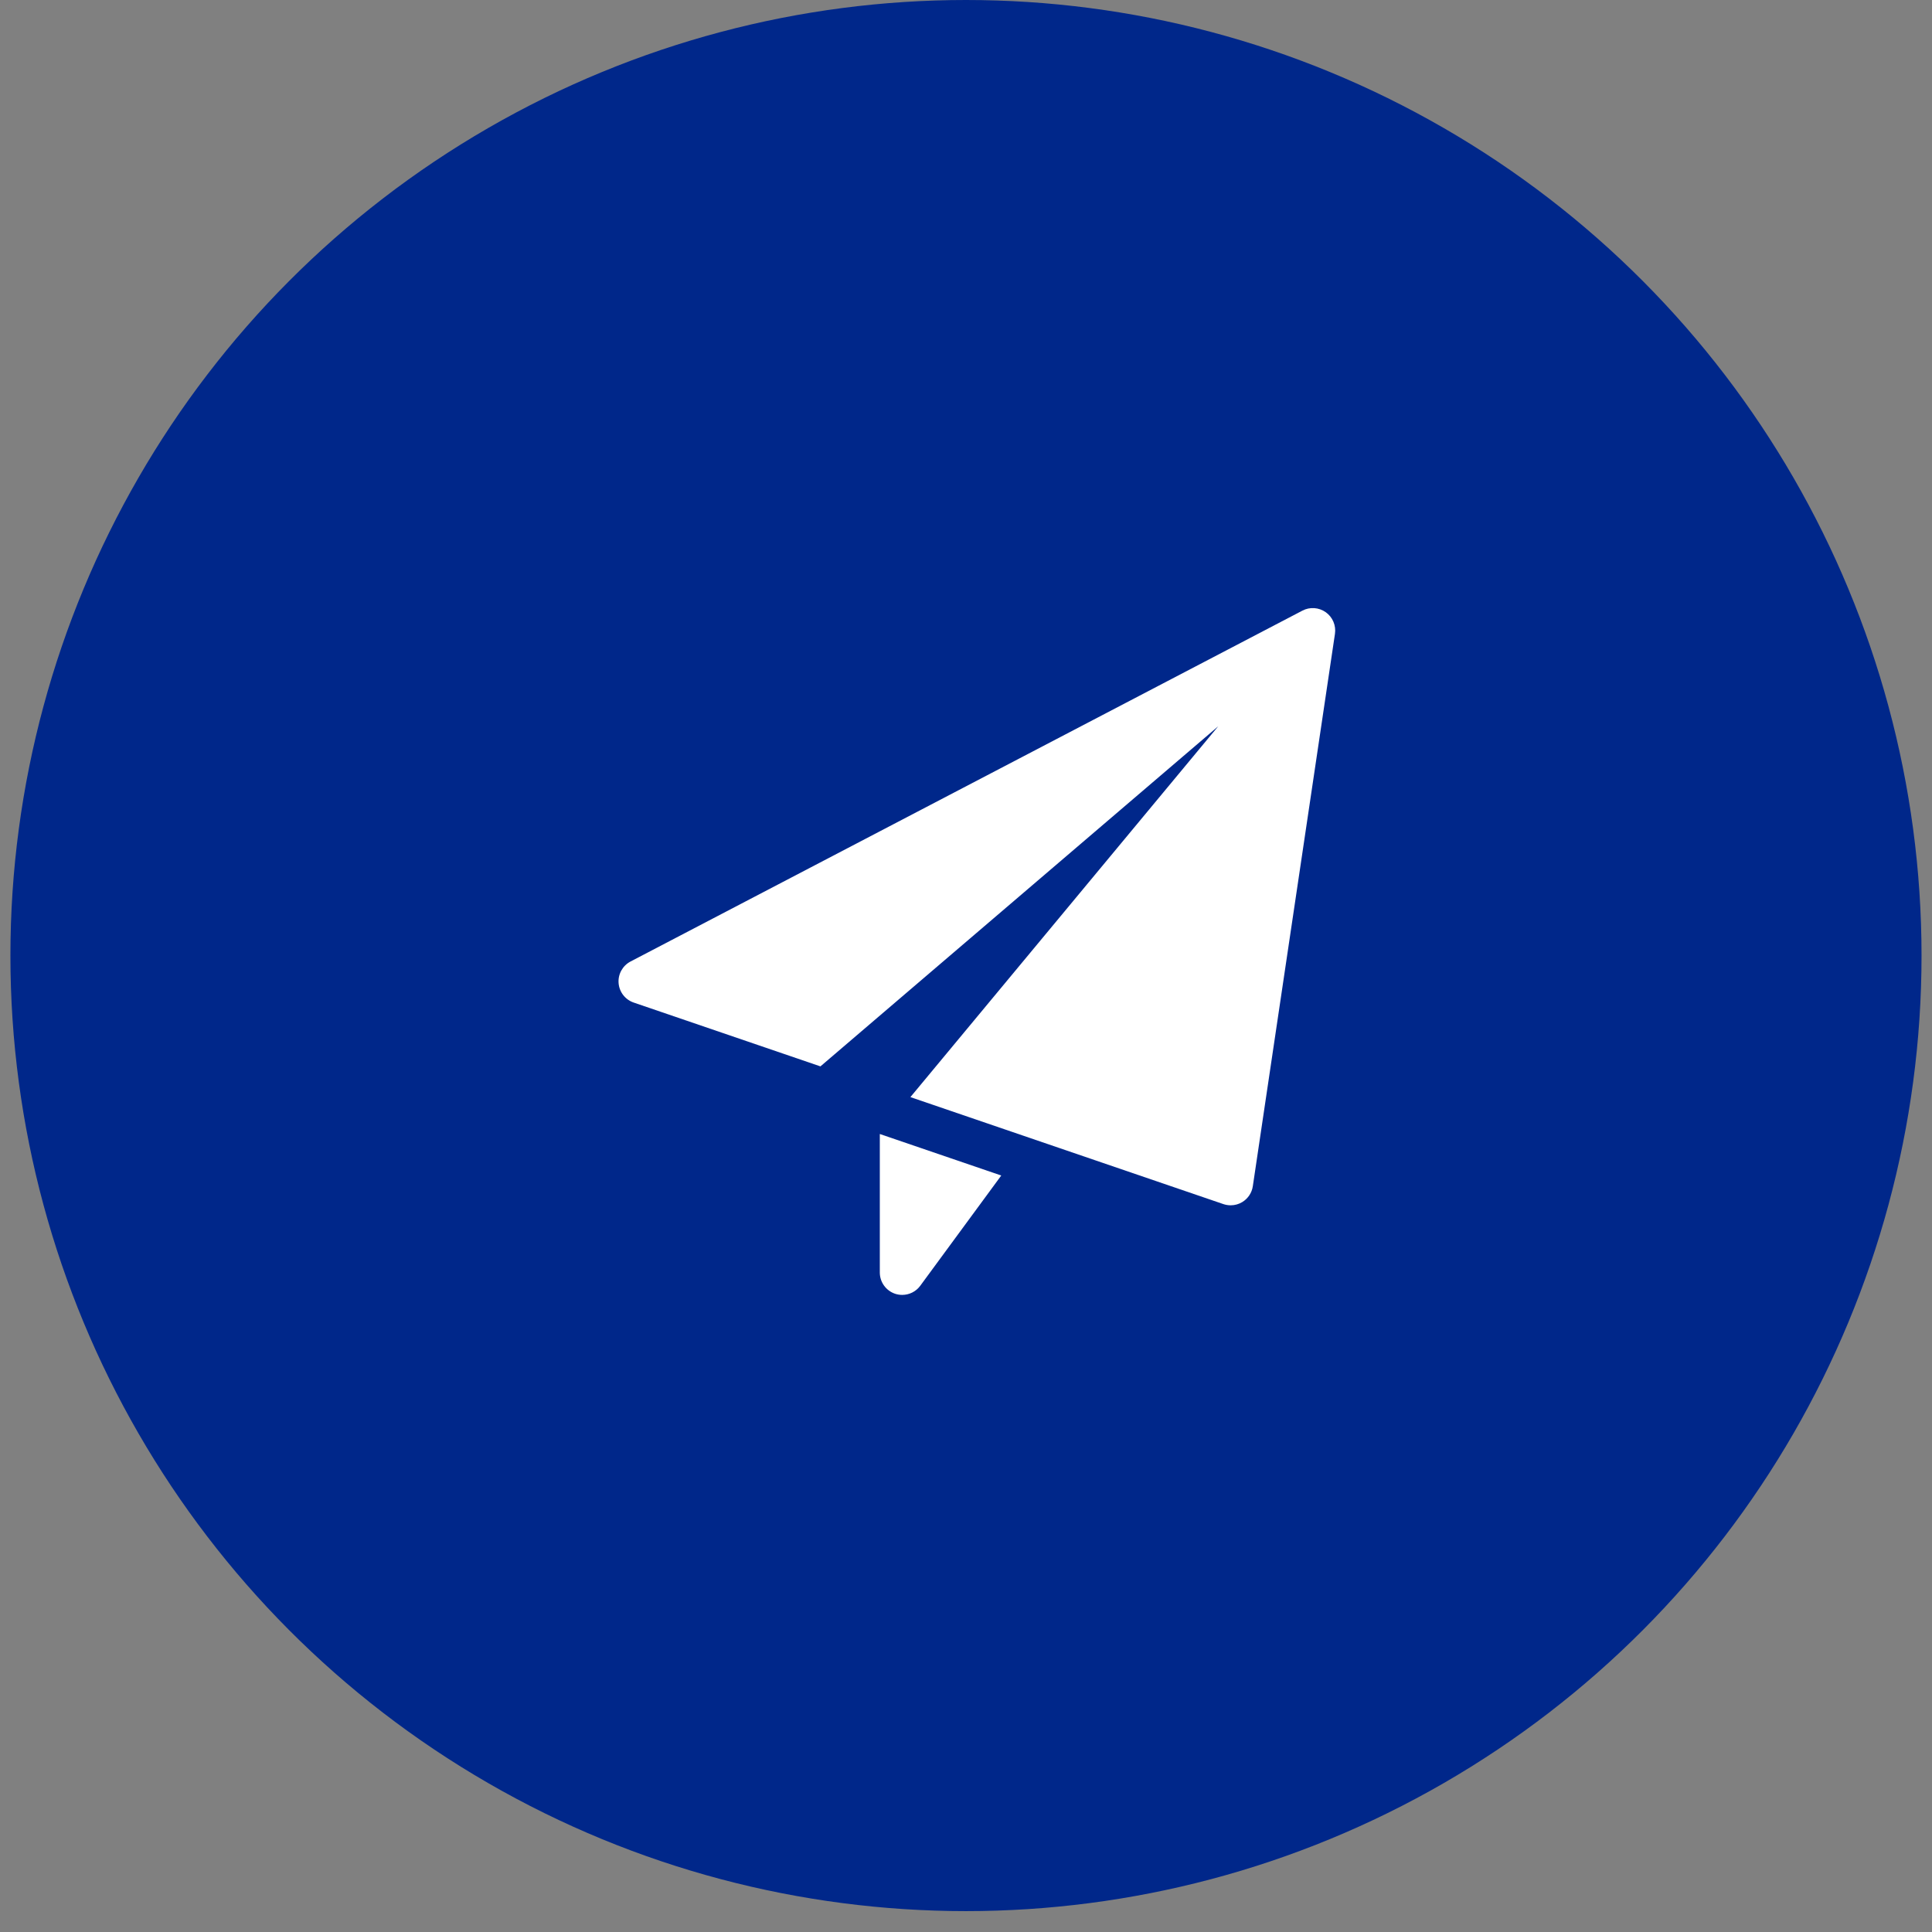
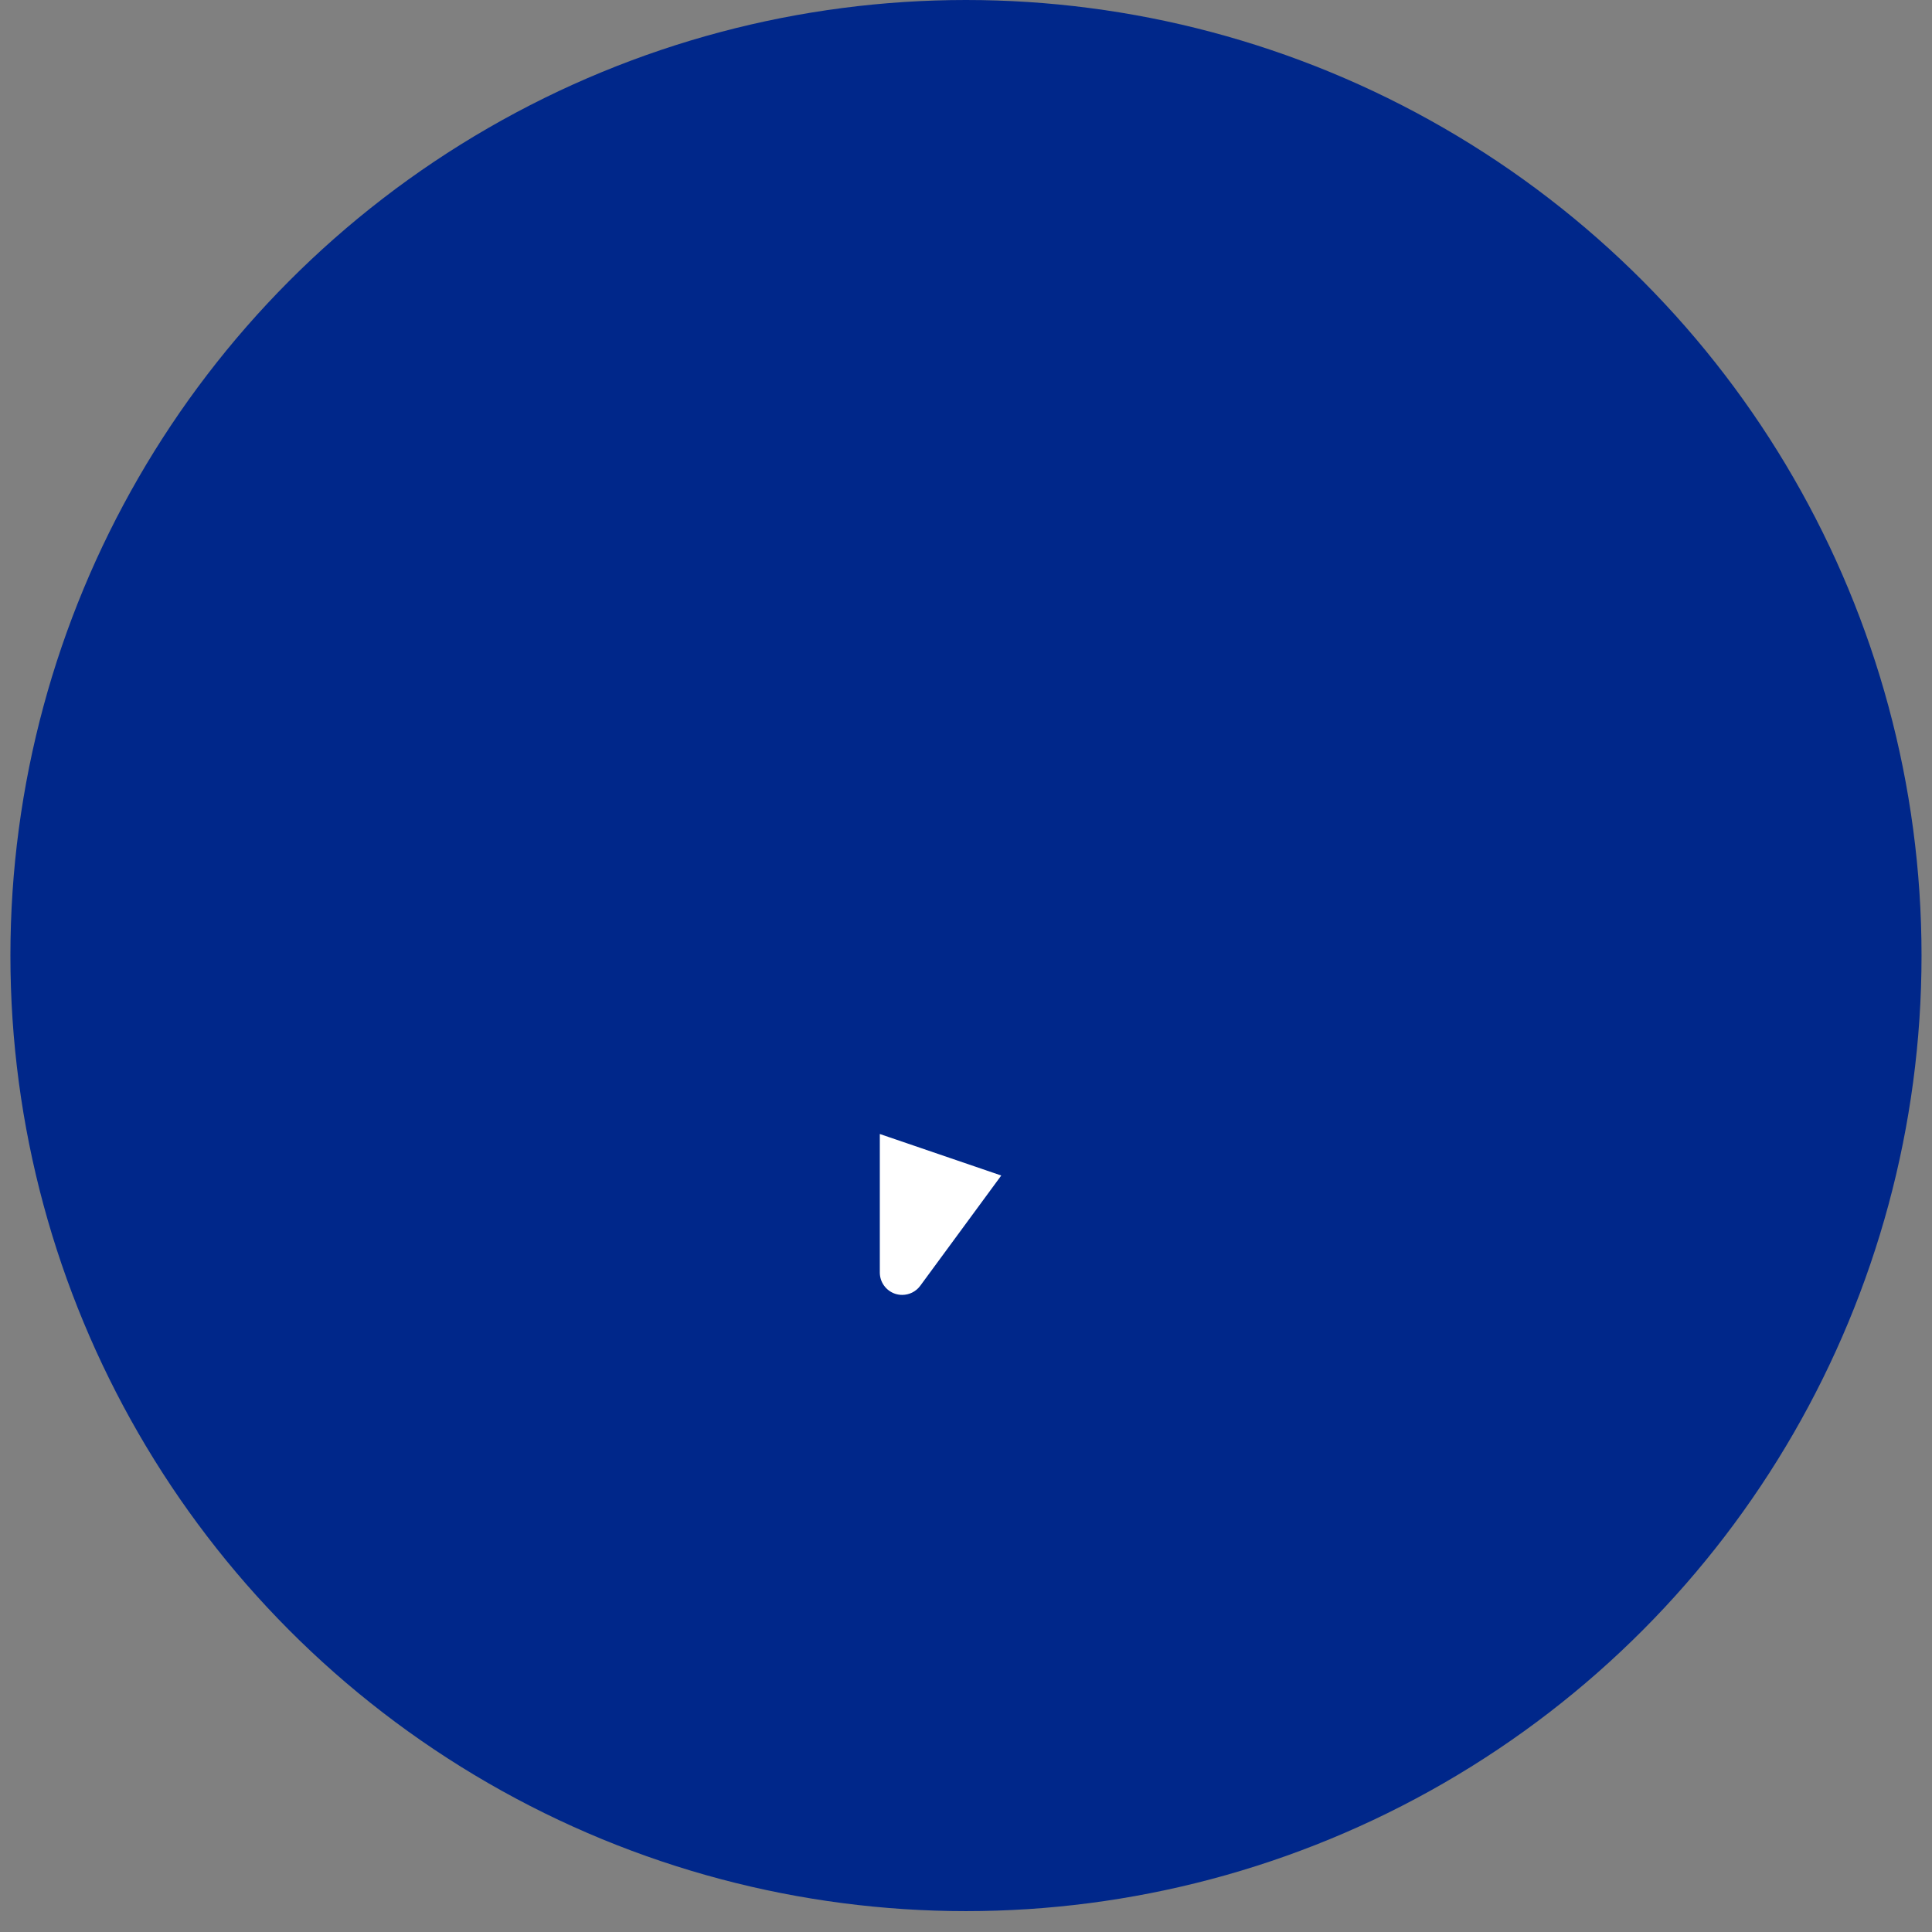
<svg xmlns="http://www.w3.org/2000/svg" width="72" height="72" viewBox="0 0 72 72" fill="none">
  <rect x="0" y="0" width="72" height="72" fill="#808080" stroke="none" />
  <circle cx="35.999" cy="35.611" r="35.611" fill="#00278A" />
  <path d="M32.788 42.261V47.423C32.788 47.783 33.02 48.103 33.362 48.216C33.448 48.244 33.536 48.257 33.623 48.257C33.883 48.257 34.135 48.135 34.295 47.917L37.314 43.808L32.788 42.261Z" fill="white" />
-   <path d="M49.408 22.816C49.152 22.635 48.816 22.61 48.538 22.756L23.499 35.832C23.203 35.987 23.028 36.303 23.053 36.635C23.078 36.969 23.3 37.254 23.615 37.362L30.575 39.741L45.4 27.066L33.928 40.886L45.594 44.874C45.681 44.903 45.772 44.918 45.864 44.918C46.015 44.918 46.165 44.877 46.297 44.797C46.509 44.668 46.653 44.451 46.689 44.207L49.75 23.62C49.795 23.308 49.664 22.999 49.408 22.816V22.816Z" fill="white" />
</svg>